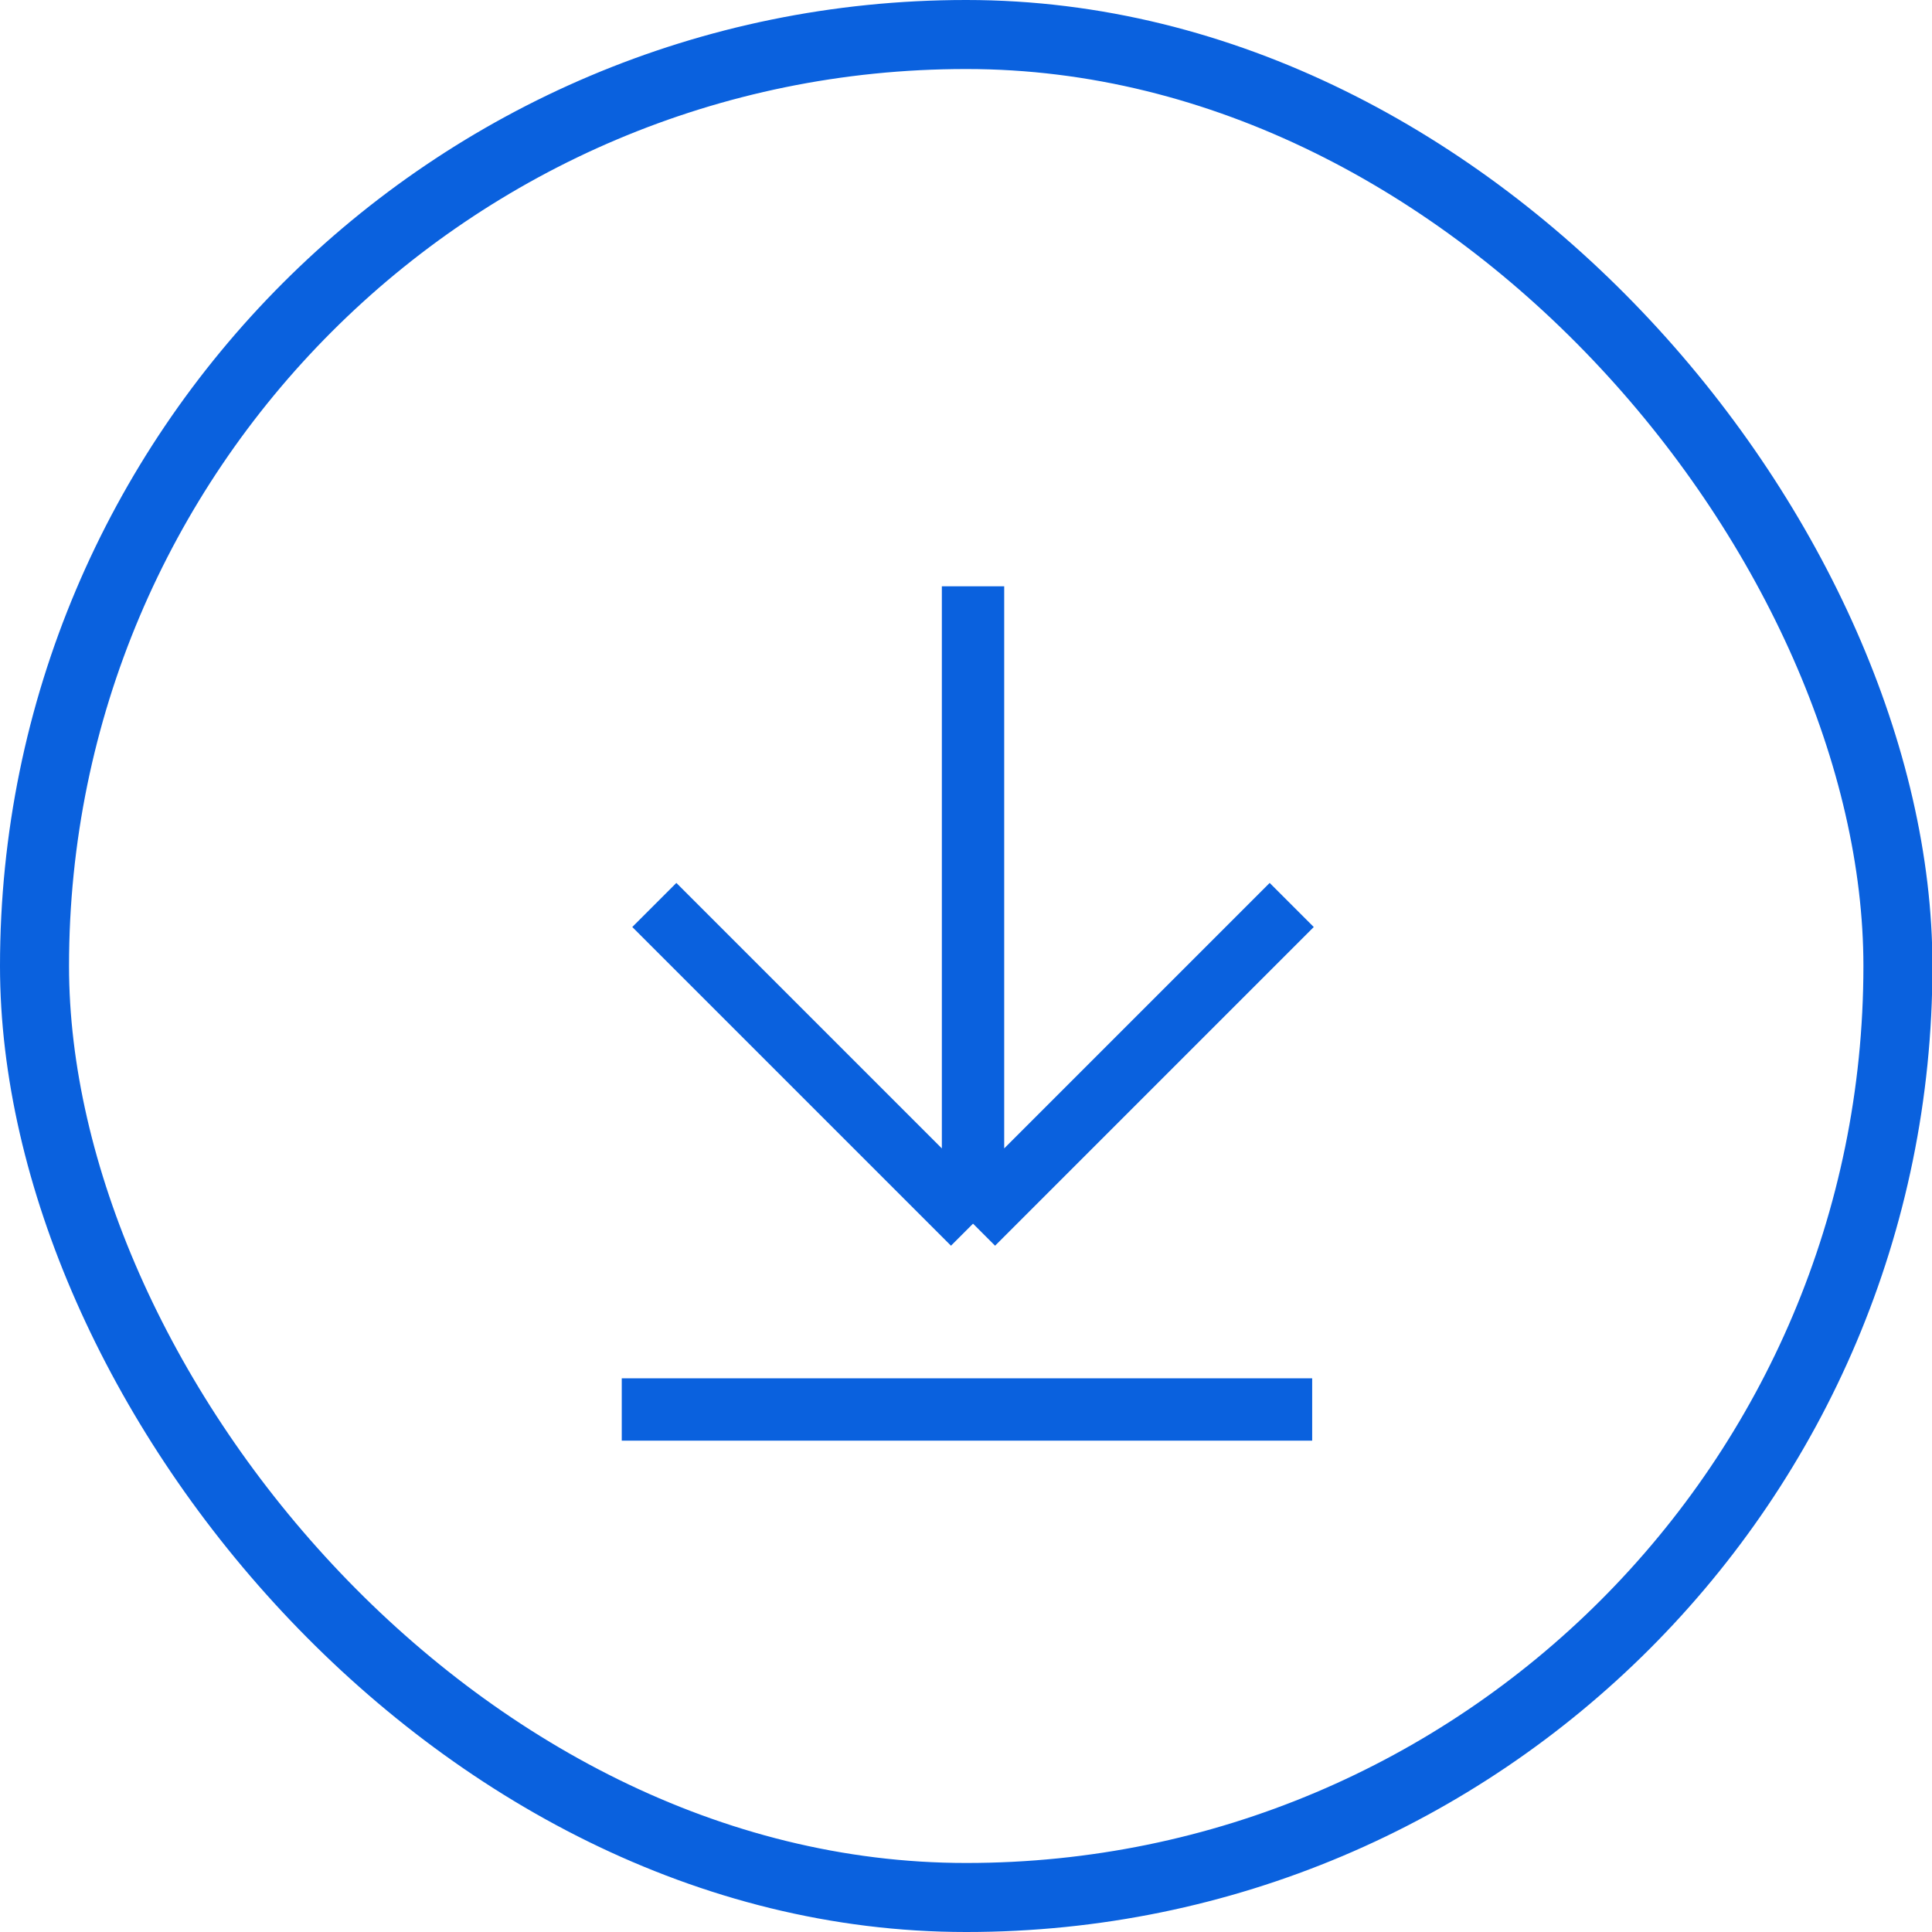
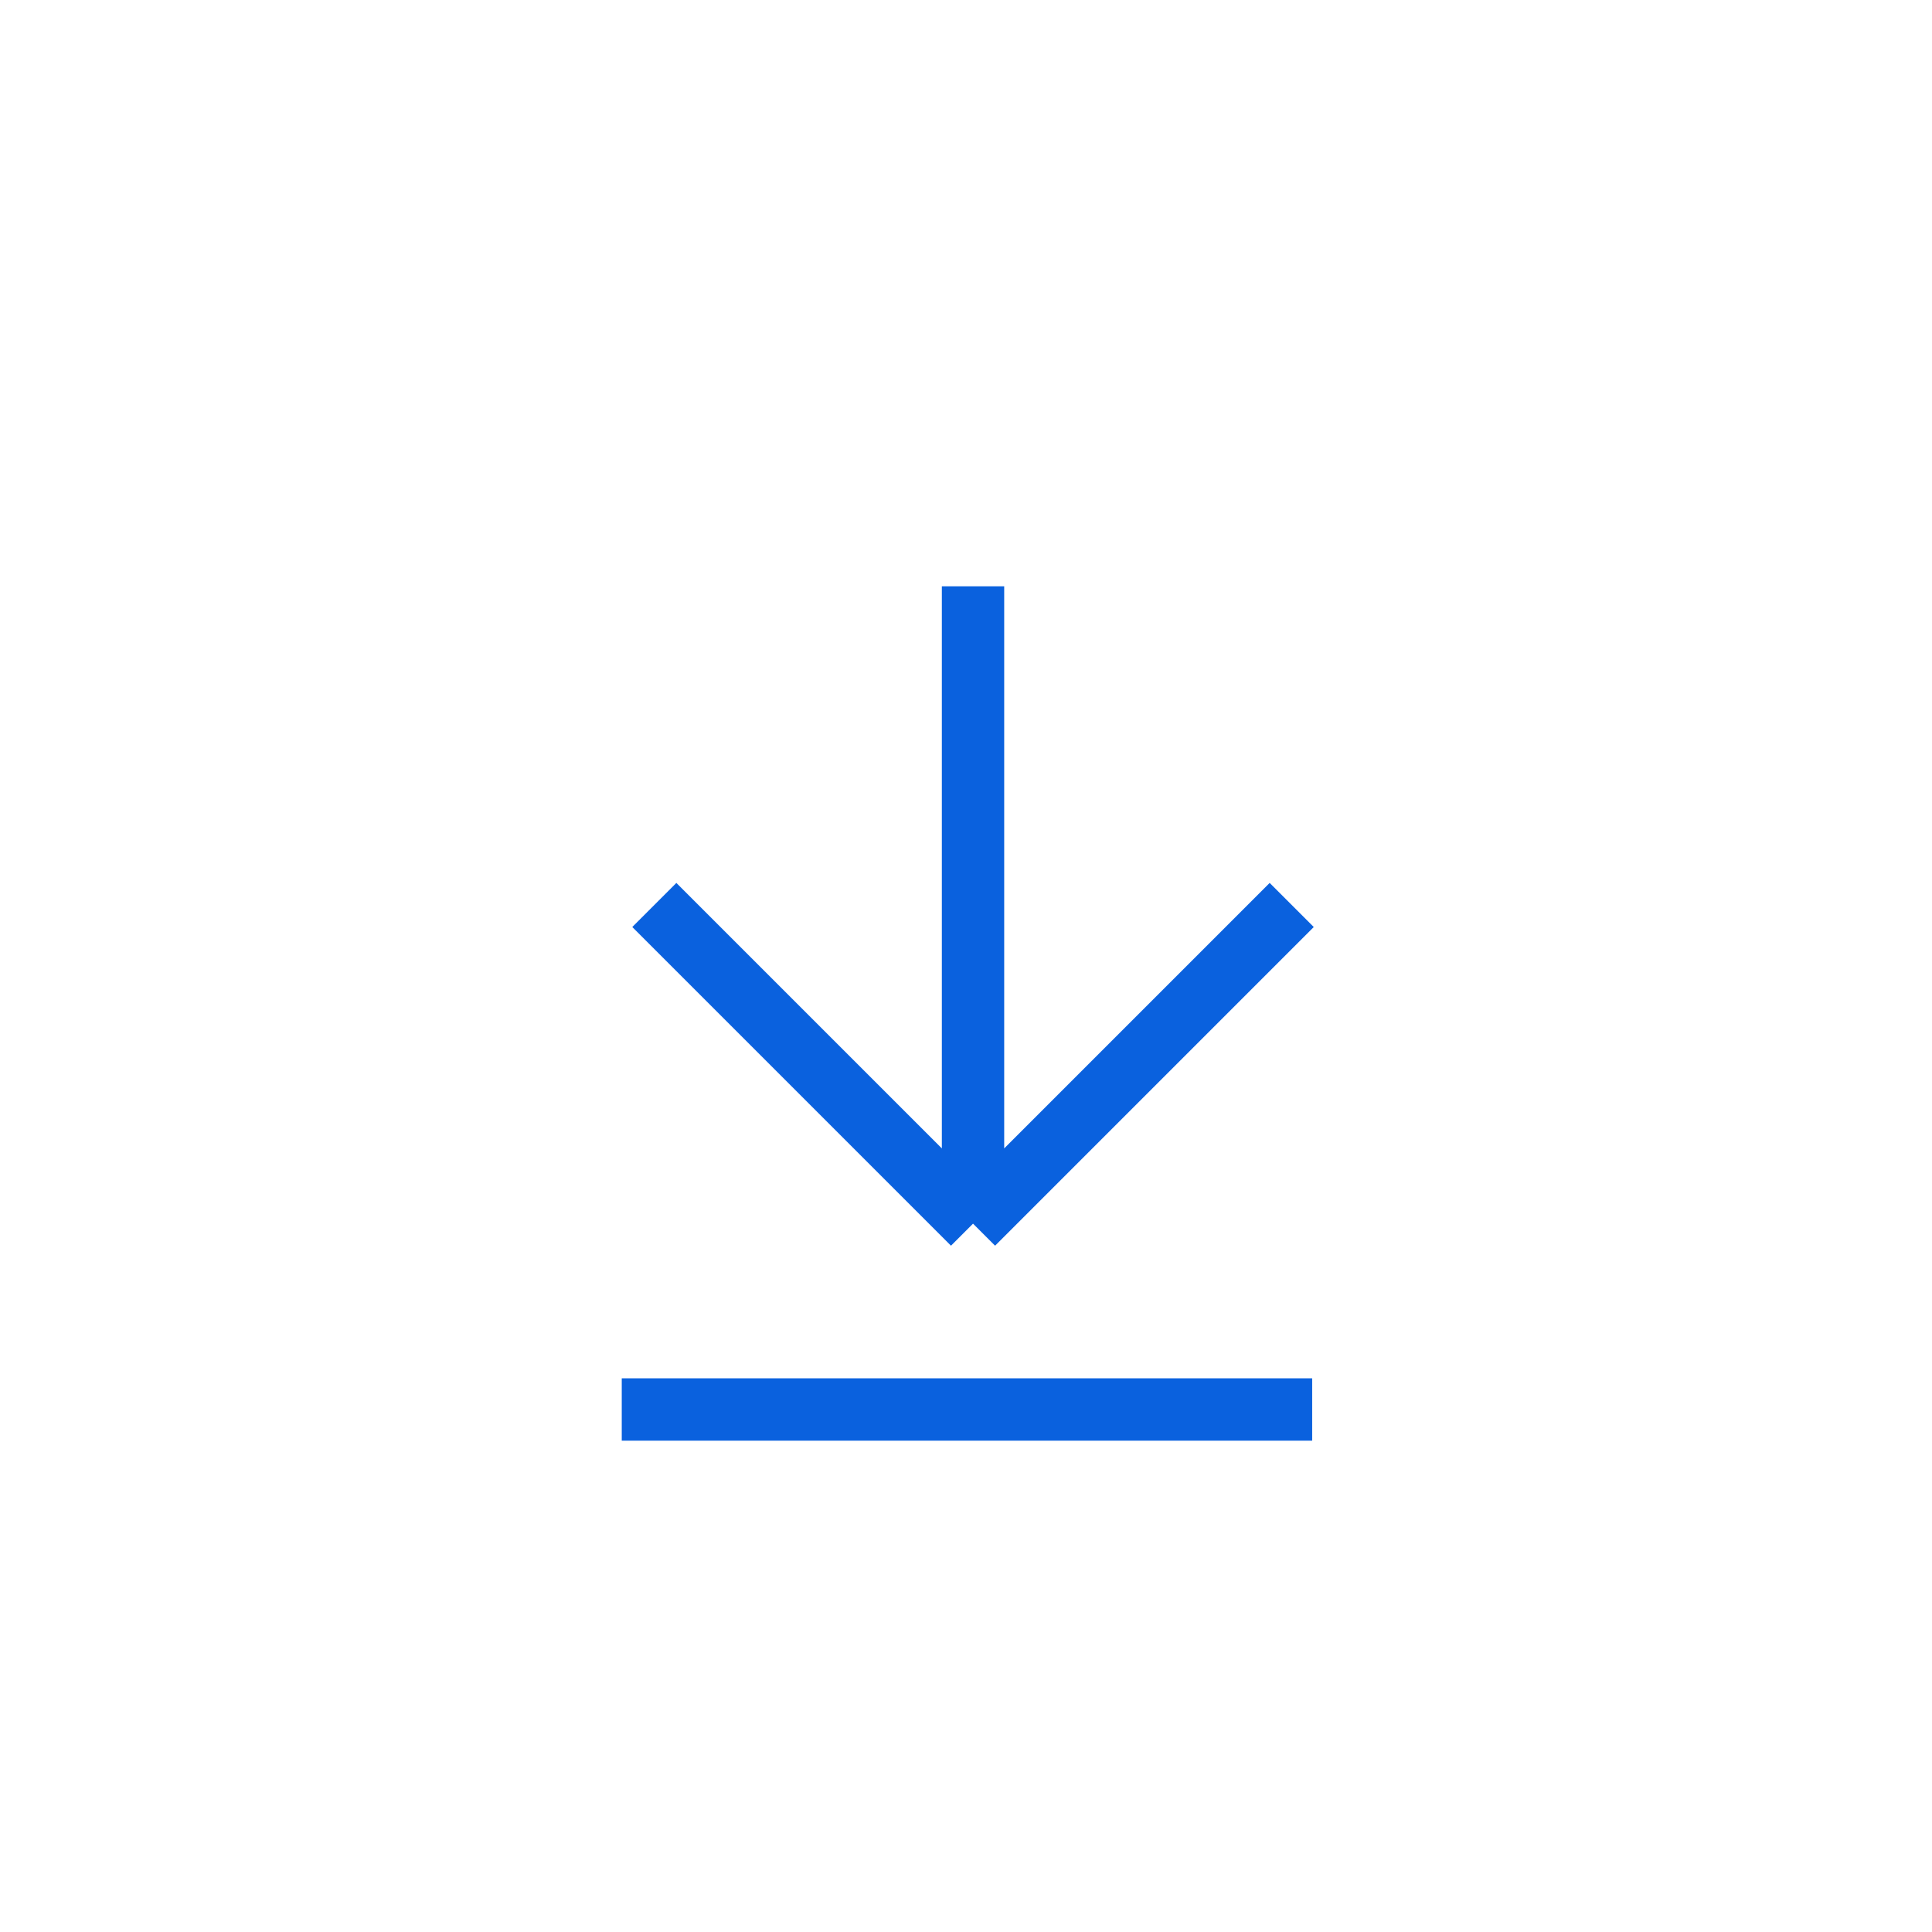
<svg xmlns="http://www.w3.org/2000/svg" width="22" height="22" viewBox="0 0 22 22" fill="none">
-   <rect x="0.393" y="0.393" width="21.219" height="21.214" rx="10.607" stroke="#0A61DE" stroke-width="0.786" />
  <path d="M11.08 6.676V13.934M11.08 13.934L7.451 10.305M11.08 13.934L14.709 10.305M7.08 16.05H14.942" stroke="#0A61DE" stroke-width="0.71" />
</svg>